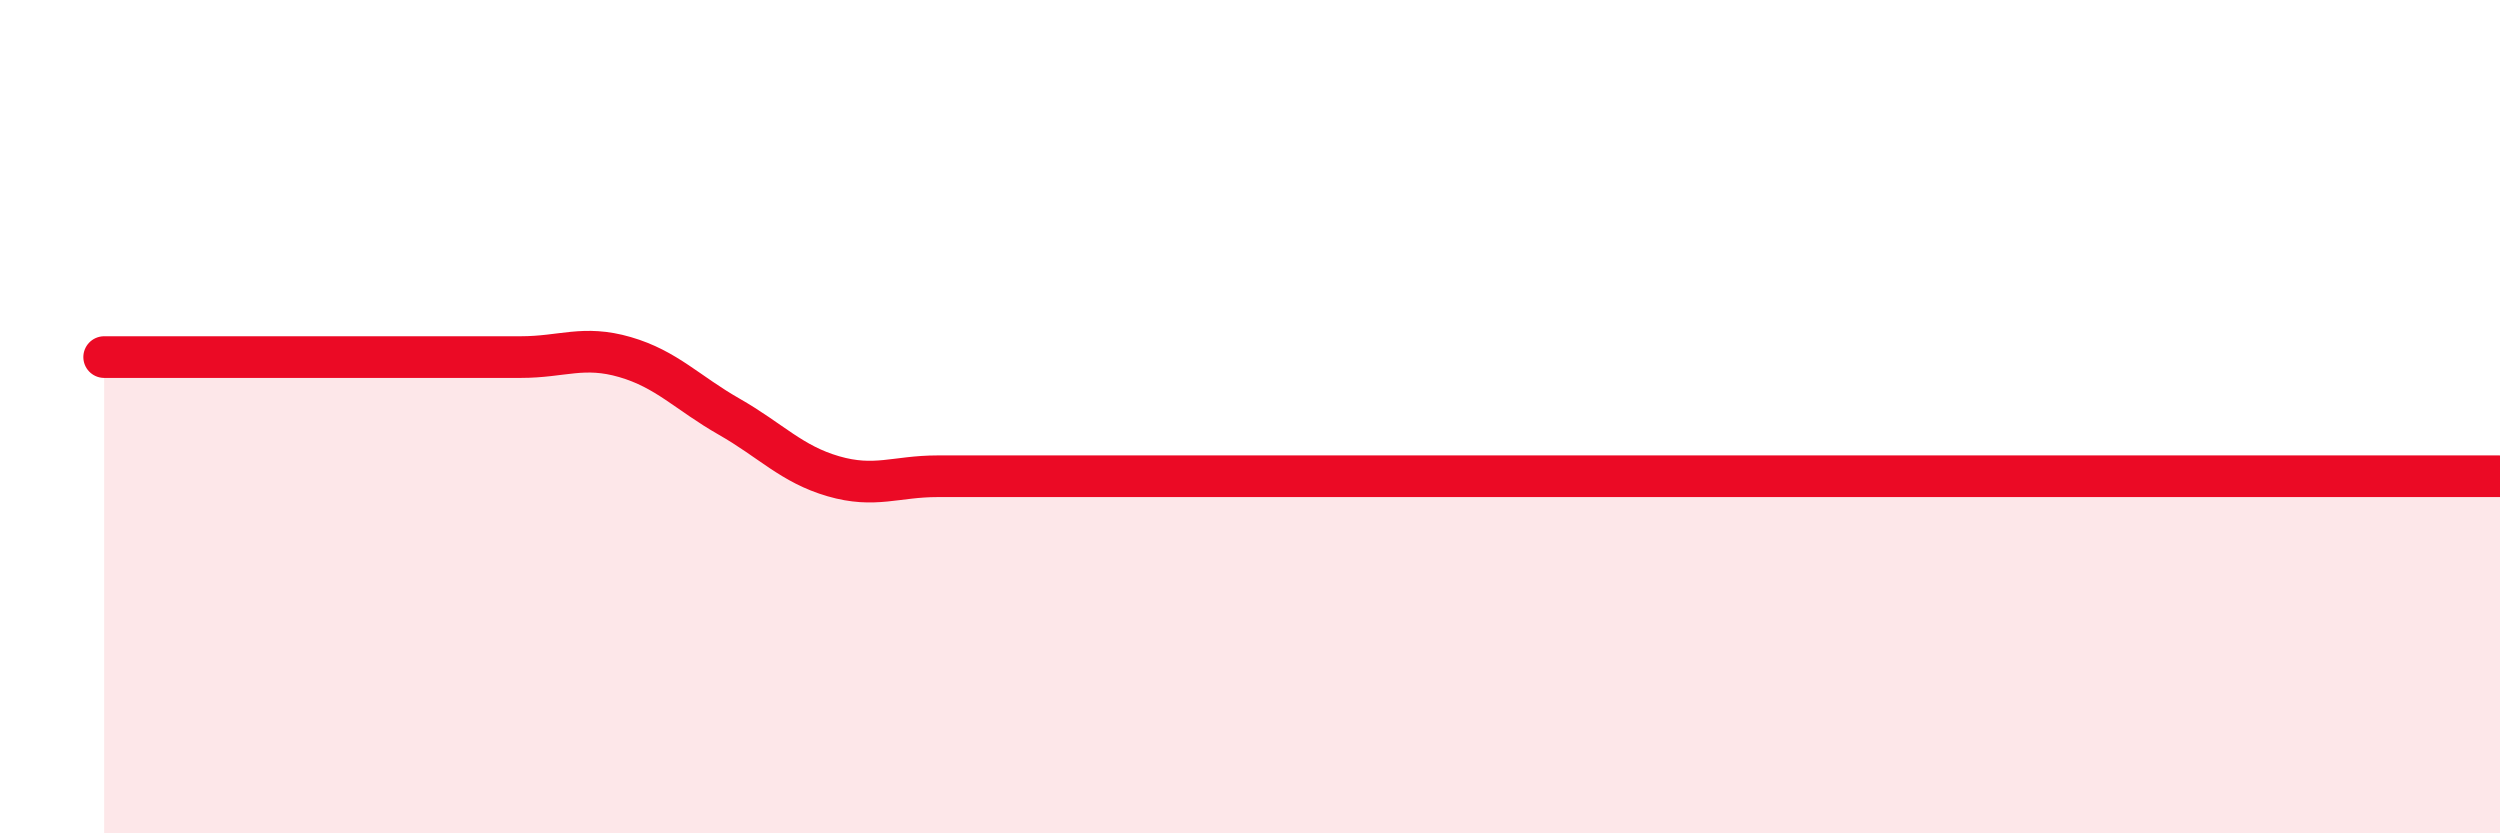
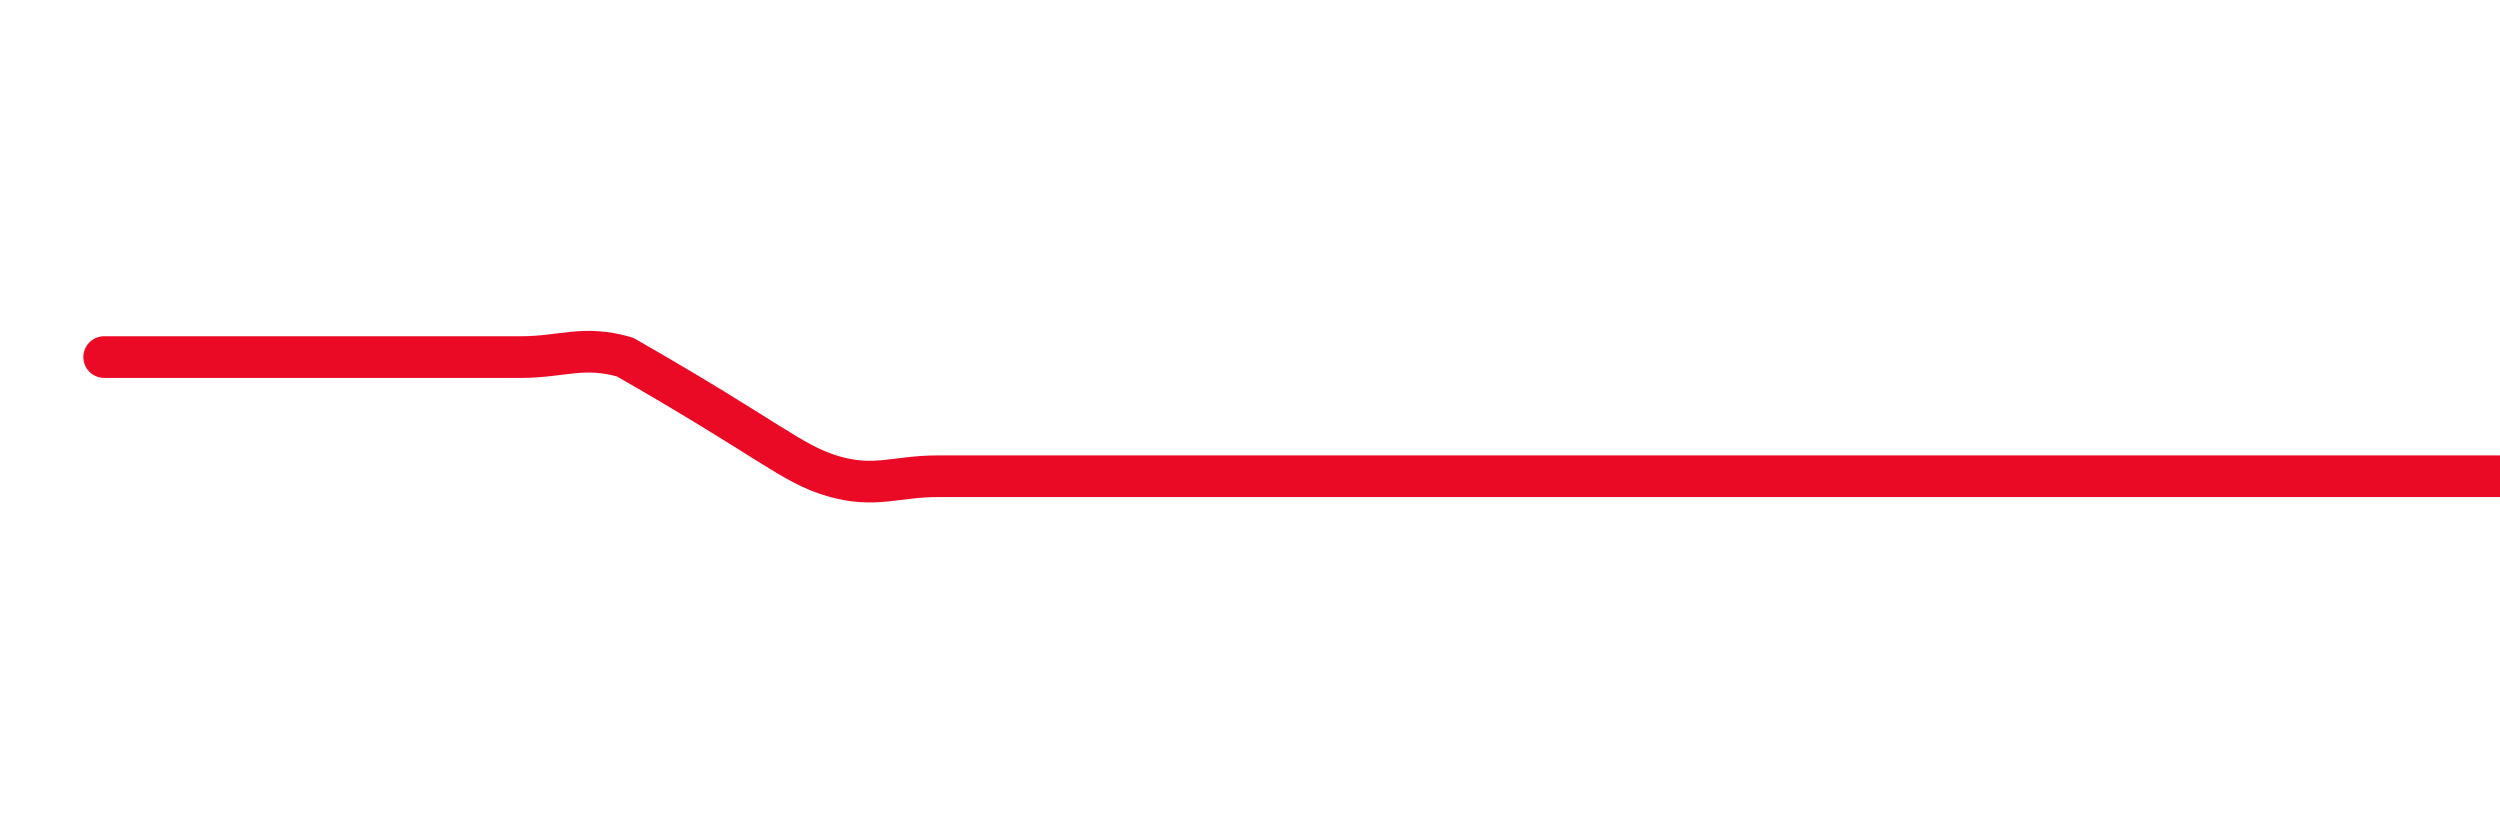
<svg xmlns="http://www.w3.org/2000/svg" width="60" height="20" viewBox="0 0 60 20">
-   <path d="M 2.5,8.57 C 3,8.57 4,8.57 5,8.57 C 6,8.57 6.5,8.57 7.5,8.57 C 8.5,8.57 9,8.57 10,8.57 C 11,8.57 11.5,8.57 12.5,8.57 C 13.5,8.57 14,8.28 15,8.57 C 16,8.86 16.5,9.43 17.5,10 C 18.5,10.57 19,11.14 20,11.43 C 21,11.72 21.5,11.43 22.5,11.43 C 23.5,11.43 24,11.43 25,11.43 C 26,11.43 26.5,11.43 27.5,11.43 C 28.5,11.43 29,11.43 30,11.43 C 31,11.43 31.5,11.43 32.5,11.43 C 33.5,11.43 34,11.43 35,11.43 C 36,11.43 36.5,11.43 37.5,11.43 C 38.5,11.43 39,11.43 40,11.43 C 41,11.43 41.5,11.43 42.5,11.43 C 43.5,11.43 44,11.43 45,11.43 C 46,11.43 46.5,11.43 47.5,11.43 C 48.5,11.43 49,11.43 50,11.43 C 51,11.43 51.5,11.43 52.5,11.43 C 53.5,11.43 53.5,11.43 55,11.43 C 56.5,11.43 59,11.43 60,11.43L60 20L2.5 20Z" fill="#EB0A25" opacity="0.1" stroke-linecap="round" stroke-linejoin="round" />
-   <path d="M 2.5,8.57 C 3,8.57 4,8.57 5,8.57 C 6,8.57 6.5,8.57 7.5,8.57 C 8.5,8.57 9,8.57 10,8.57 C 11,8.57 11.5,8.57 12.5,8.57 C 13.5,8.57 14,8.28 15,8.57 C 16,8.86 16.5,9.43 17.5,10 C 18.5,10.57 19,11.14 20,11.43 C 21,11.72 21.5,11.43 22.5,11.43 C 23.5,11.43 24,11.43 25,11.43 C 26,11.43 26.5,11.43 27.5,11.43 C 28.5,11.43 29,11.43 30,11.43 C 31,11.43 31.5,11.43 32.5,11.43 C 33.5,11.43 34,11.43 35,11.43 C 36,11.43 36.5,11.43 37.5,11.43 C 38.5,11.43 39,11.43 40,11.43 C 41,11.43 41.5,11.43 42.5,11.43 C 43.5,11.43 44,11.43 45,11.43 C 46,11.43 46.5,11.43 47.5,11.43 C 48.5,11.43 49,11.43 50,11.43 C 51,11.43 51.5,11.43 52.5,11.43 C 53.5,11.43 53.5,11.43 55,11.43 C 56.5,11.43 59,11.43 60,11.43" stroke="#EB0A25" stroke-width="1" fill="none" stroke-linecap="round" stroke-linejoin="round" />
+   <path d="M 2.5,8.57 C 3,8.57 4,8.57 5,8.57 C 6,8.57 6.5,8.57 7.5,8.57 C 8.5,8.57 9,8.57 10,8.57 C 11,8.57 11.5,8.57 12.5,8.57 C 13.5,8.57 14,8.28 15,8.57 C 18.5,10.57 19,11.14 20,11.43 C 21,11.72 21.5,11.43 22.5,11.43 C 23.5,11.43 24,11.43 25,11.43 C 26,11.43 26.5,11.43 27.5,11.43 C 28.5,11.43 29,11.43 30,11.43 C 31,11.43 31.5,11.43 32.5,11.43 C 33.5,11.43 34,11.43 35,11.43 C 36,11.43 36.5,11.43 37.5,11.43 C 38.5,11.43 39,11.43 40,11.43 C 41,11.43 41.5,11.43 42.5,11.43 C 43.5,11.43 44,11.43 45,11.43 C 46,11.43 46.5,11.43 47.5,11.43 C 48.5,11.43 49,11.43 50,11.43 C 51,11.43 51.5,11.43 52.5,11.43 C 53.5,11.43 53.5,11.43 55,11.43 C 56.5,11.43 59,11.43 60,11.43" stroke="#EB0A25" stroke-width="1" fill="none" stroke-linecap="round" stroke-linejoin="round" />
</svg>